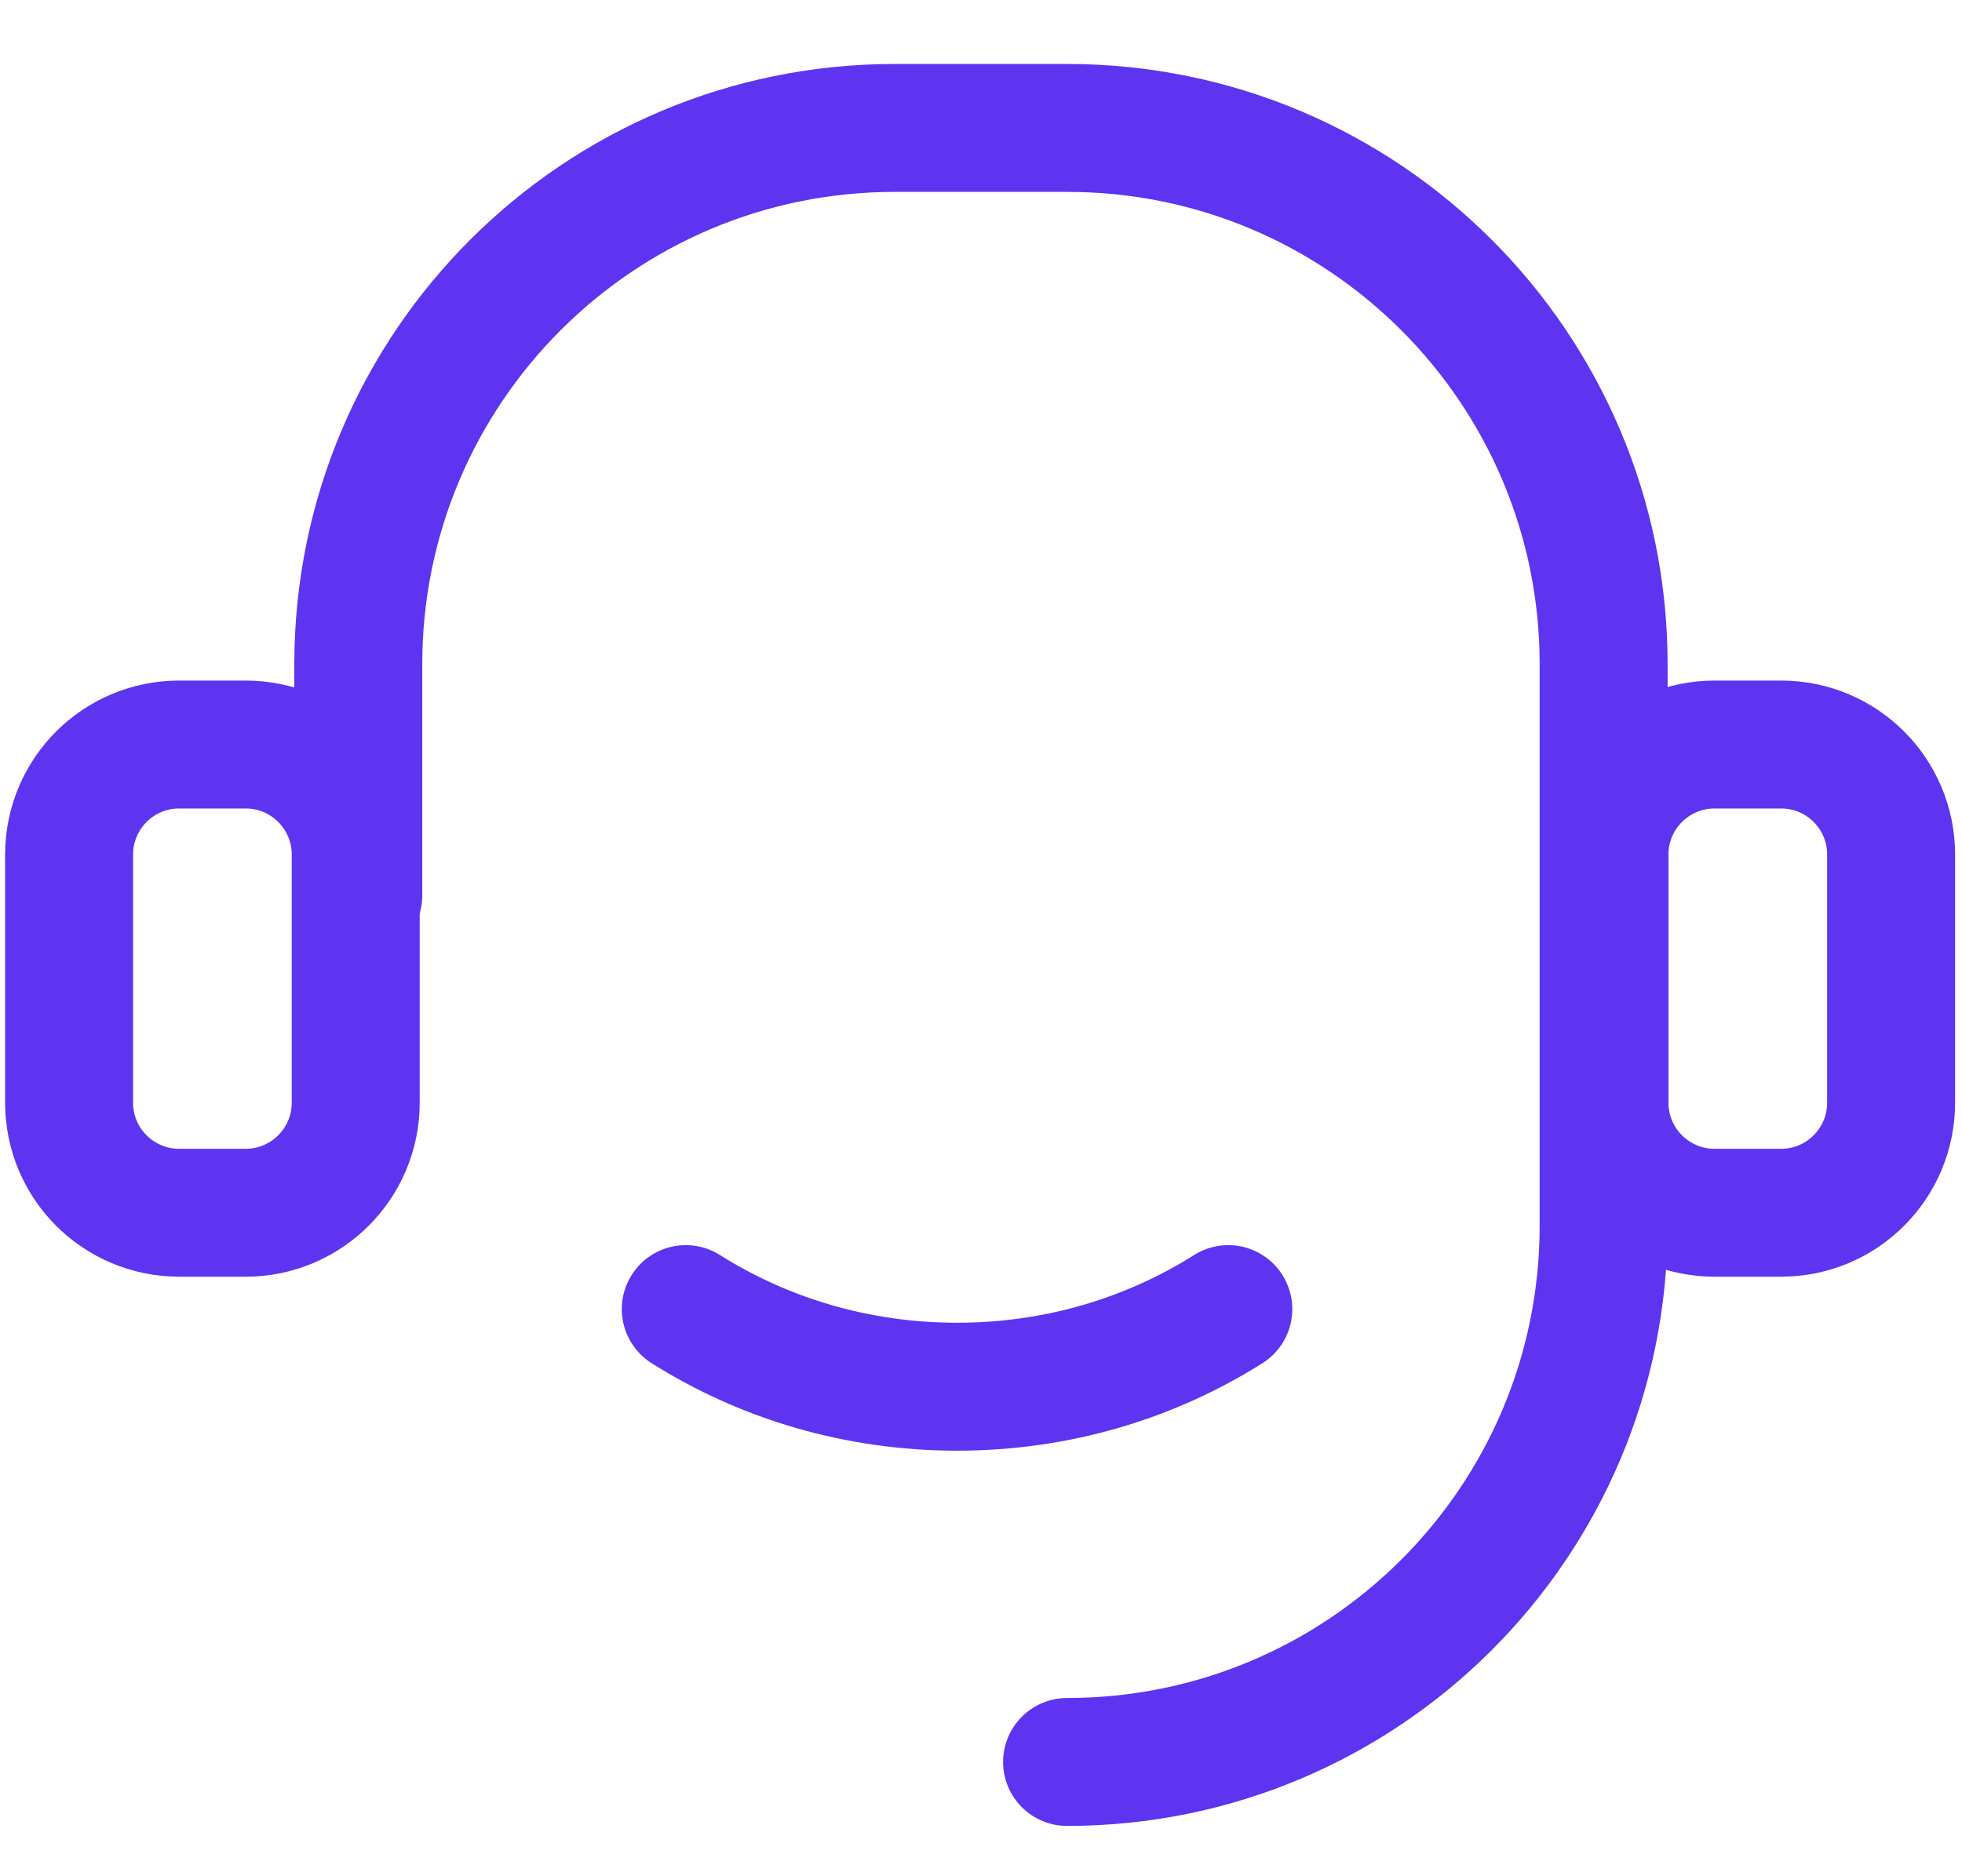
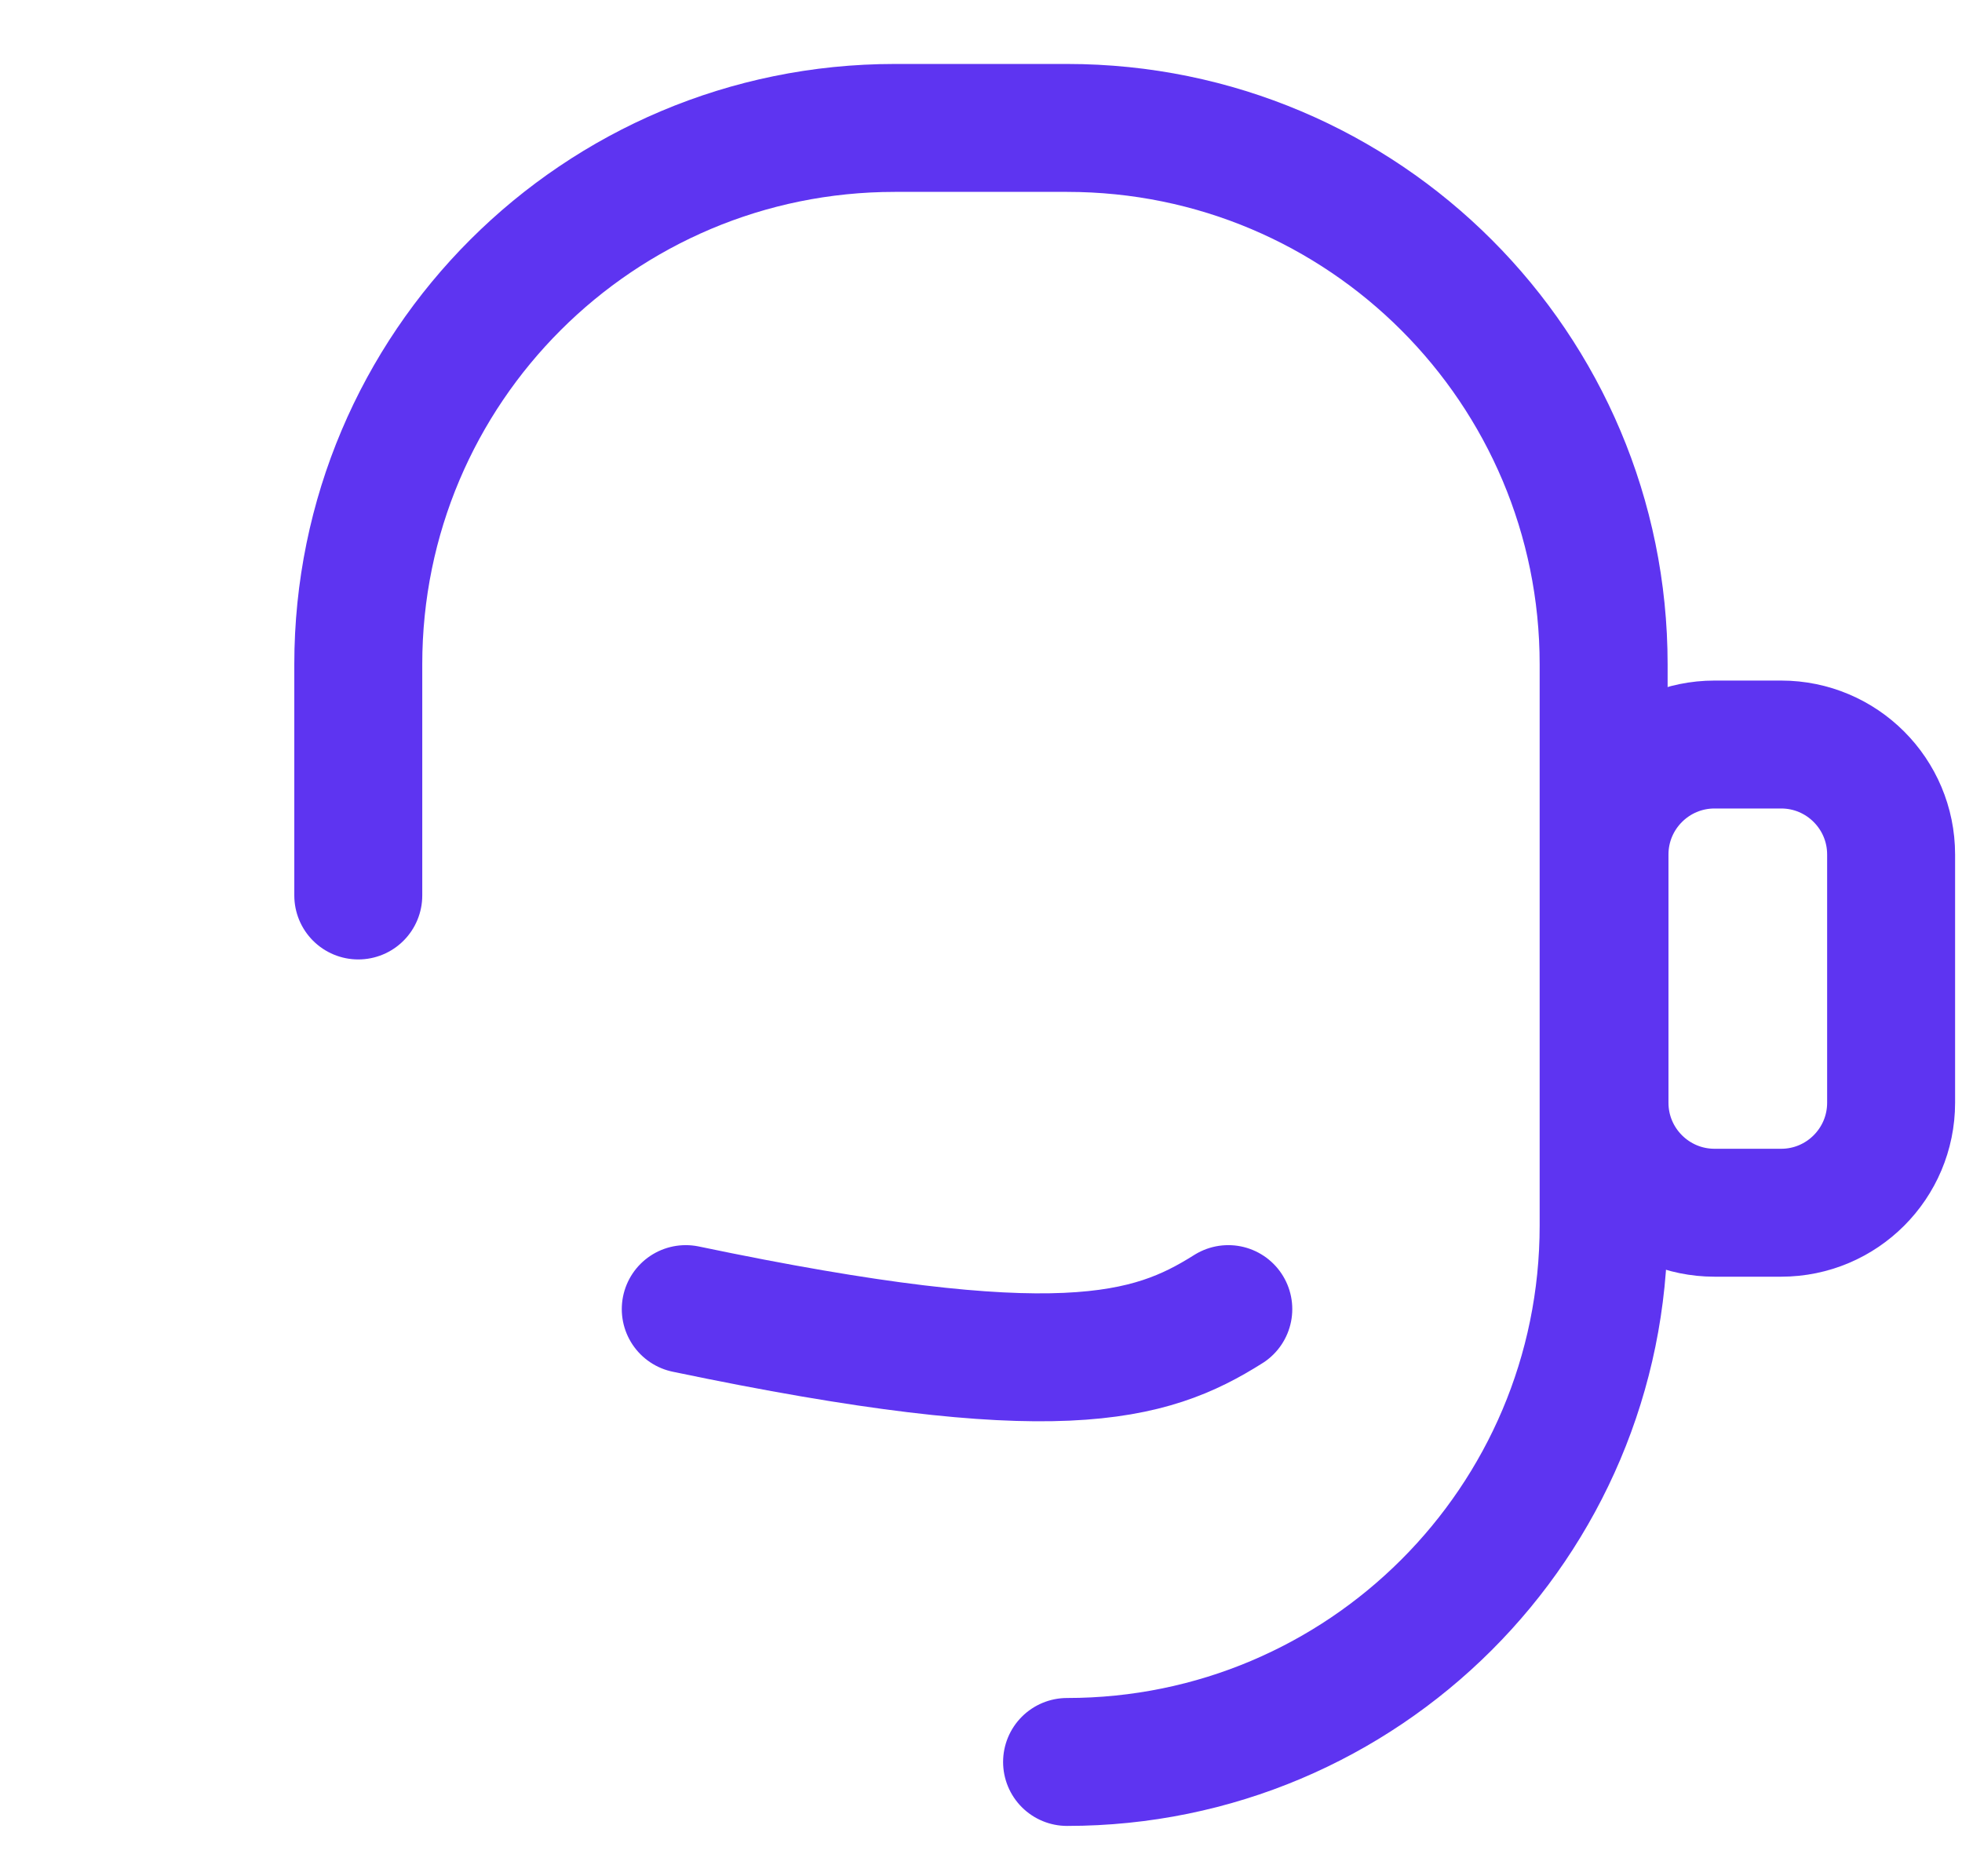
<svg xmlns="http://www.w3.org/2000/svg" width="23" height="22" viewBox="0 0 23 22" fill="none">
  <path d="M20.88 8.73H20.099C19.387 8.73 18.809 9.308 18.809 10.02V12.93C18.809 13.642 19.387 14.22 20.099 14.22H20.88C21.592 14.22 22.169 13.642 22.169 12.93V10.02C22.169 9.308 21.592 8.73 20.88 8.73Z" stroke="#5E34F1" stroke-width="1.5" stroke-miterlimit="10" stroke-linecap="round" />
-   <path d="M2.88 8.73H2.1C1.387 8.73 0.81 9.308 0.81 10.02V12.93C0.81 13.642 1.387 14.22 2.1 14.22H2.88C3.592 14.22 4.17 13.642 4.17 12.93V10.02C4.17 9.308 3.592 8.73 2.88 8.73Z" stroke="#5E34F1" stroke-width="1.5" stroke-miterlimit="10" stroke-linecap="round" />
-   <path d="M8.039 15.35C8.959 15.93 10.05 16.26 11.22 16.26C12.389 16.26 13.479 15.93 14.399 15.35" stroke="#5E34F1" stroke-width="1.5" stroke-miterlimit="10" stroke-linecap="round" />
+   <path d="M8.039 15.35C12.389 16.26 13.479 15.93 14.399 15.35" stroke="#5E34F1" stroke-width="1.5" stroke-miterlimit="10" stroke-linecap="round" />
  <path d="M4.2 10.5V7.79C4.2 4.31 7.02 1.5 10.489 1.5H12.509C15.989 1.5 18.799 4.32 18.799 7.79V14.37C18.799 17.85 15.979 20.66 12.509 20.66" stroke="#5E34F1" stroke-width="1.5" stroke-miterlimit="10" stroke-linecap="round" />
</svg>